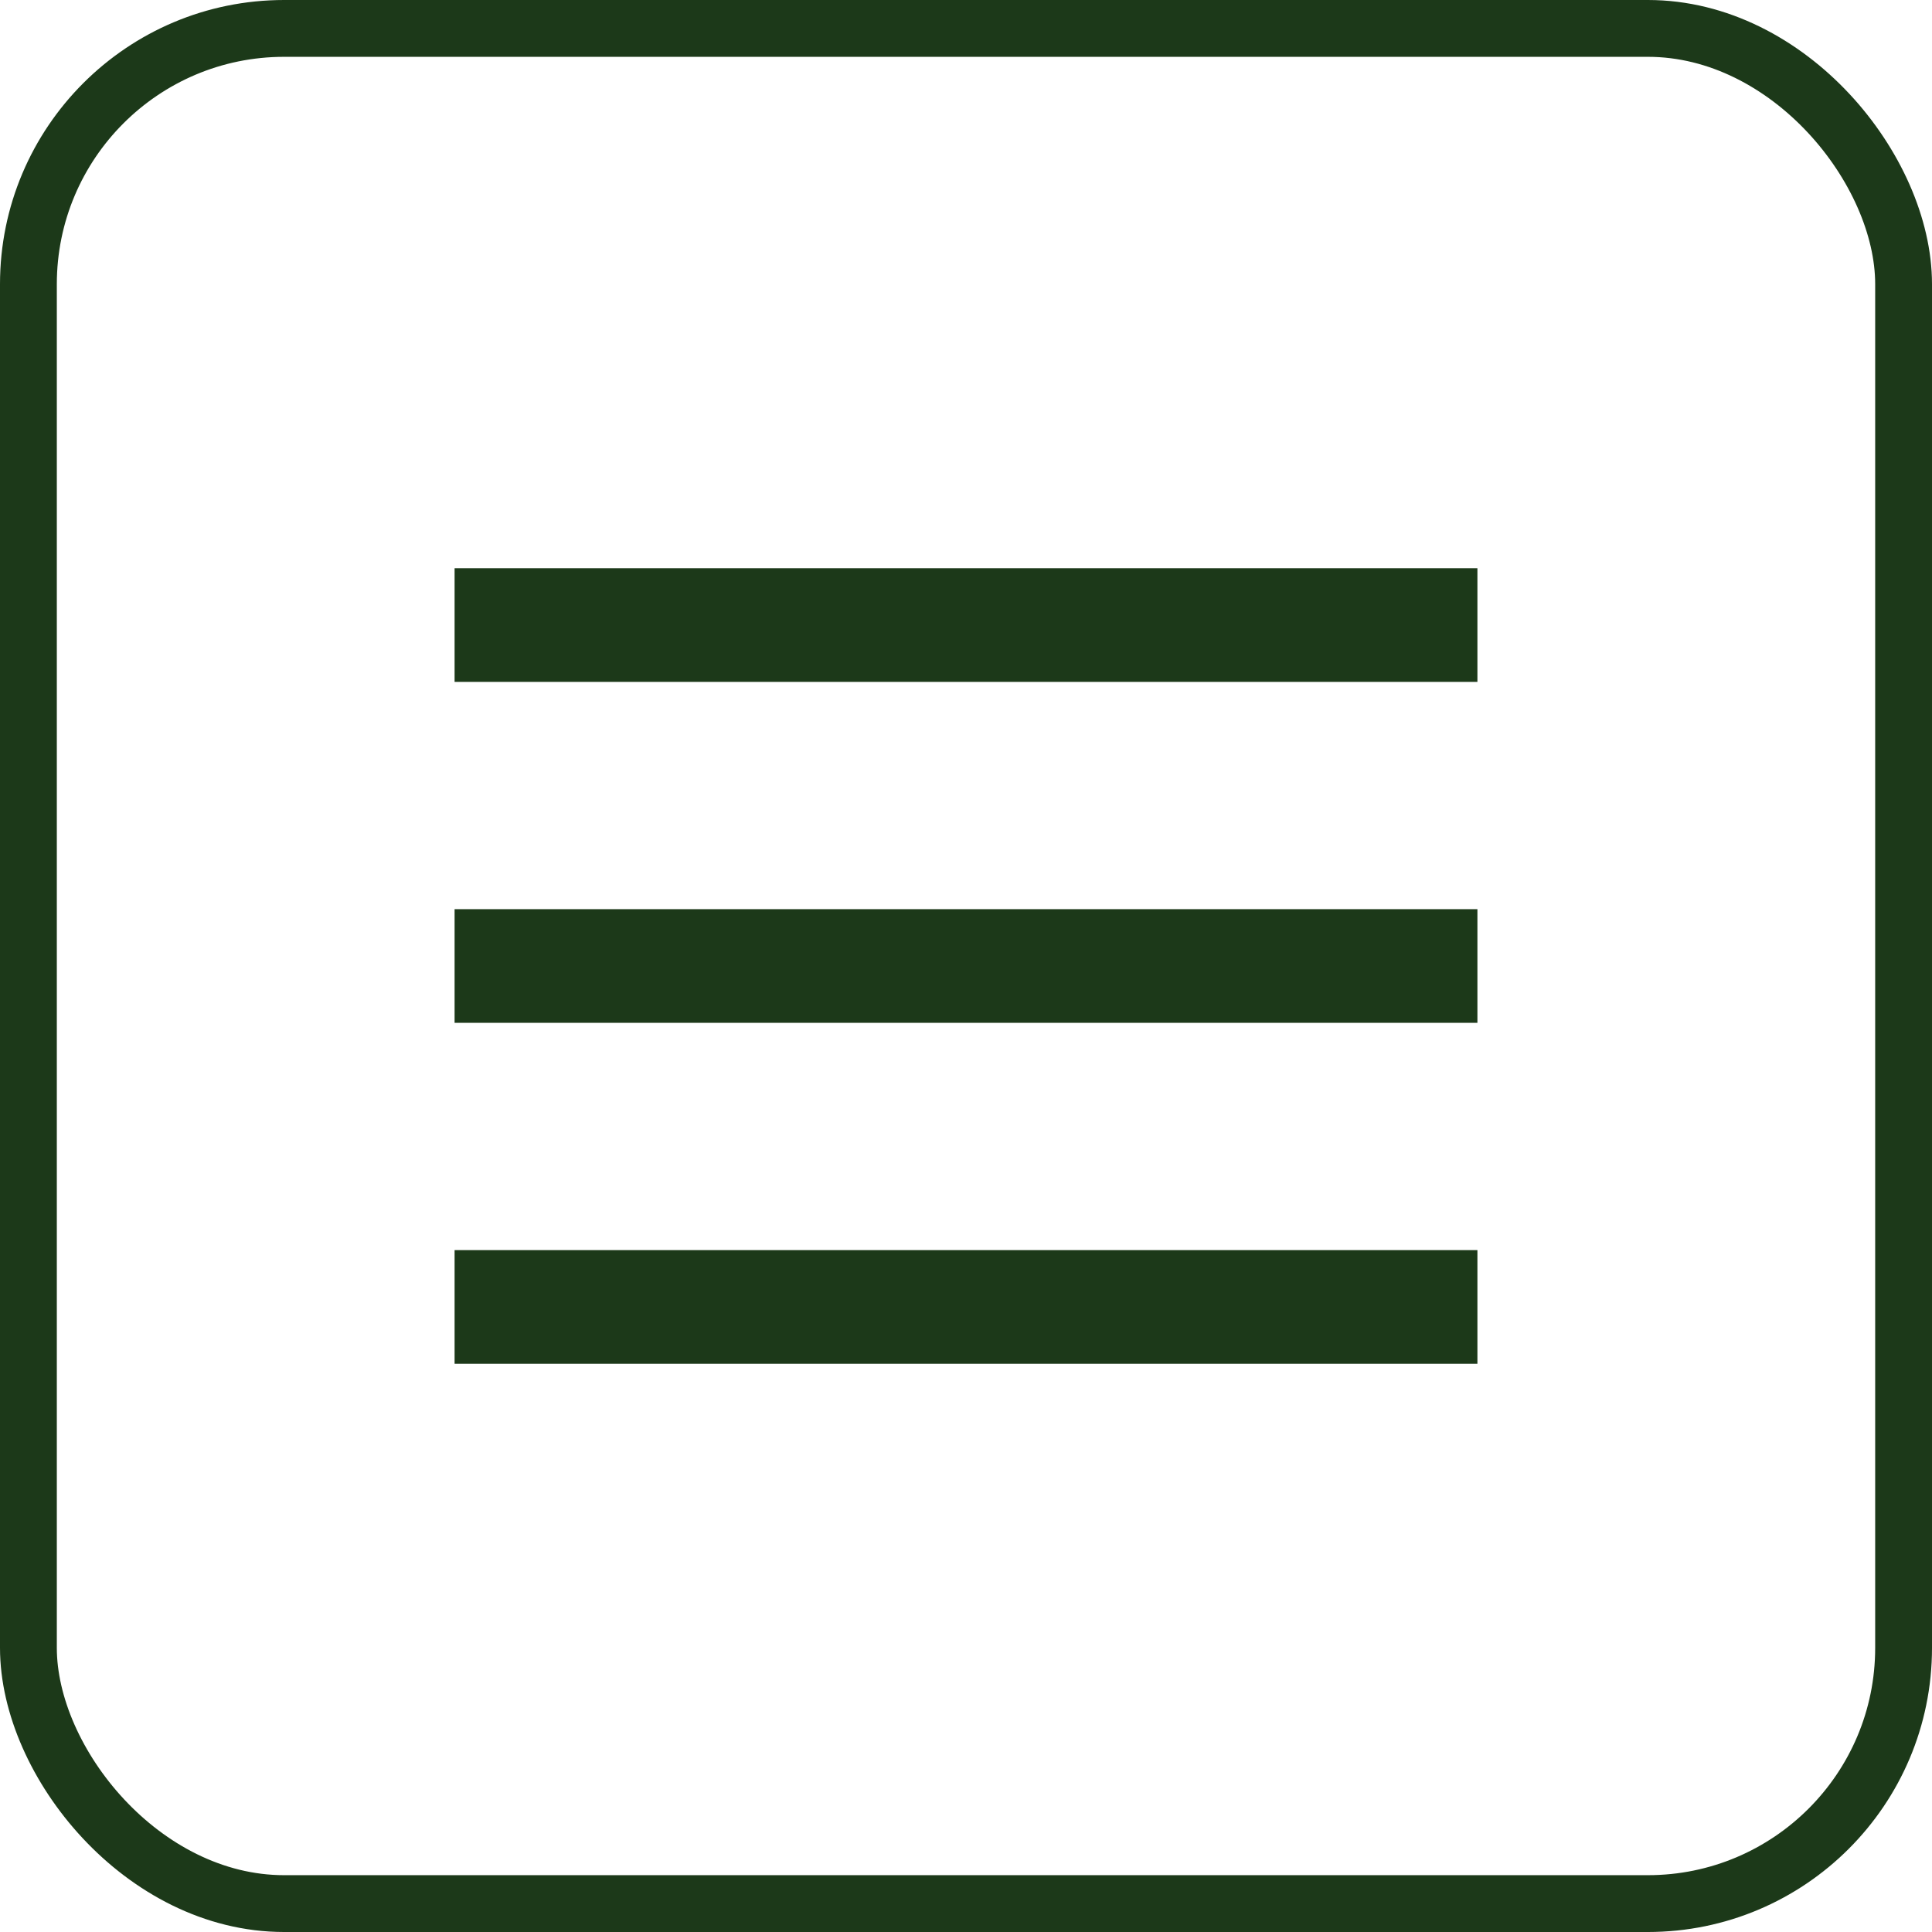
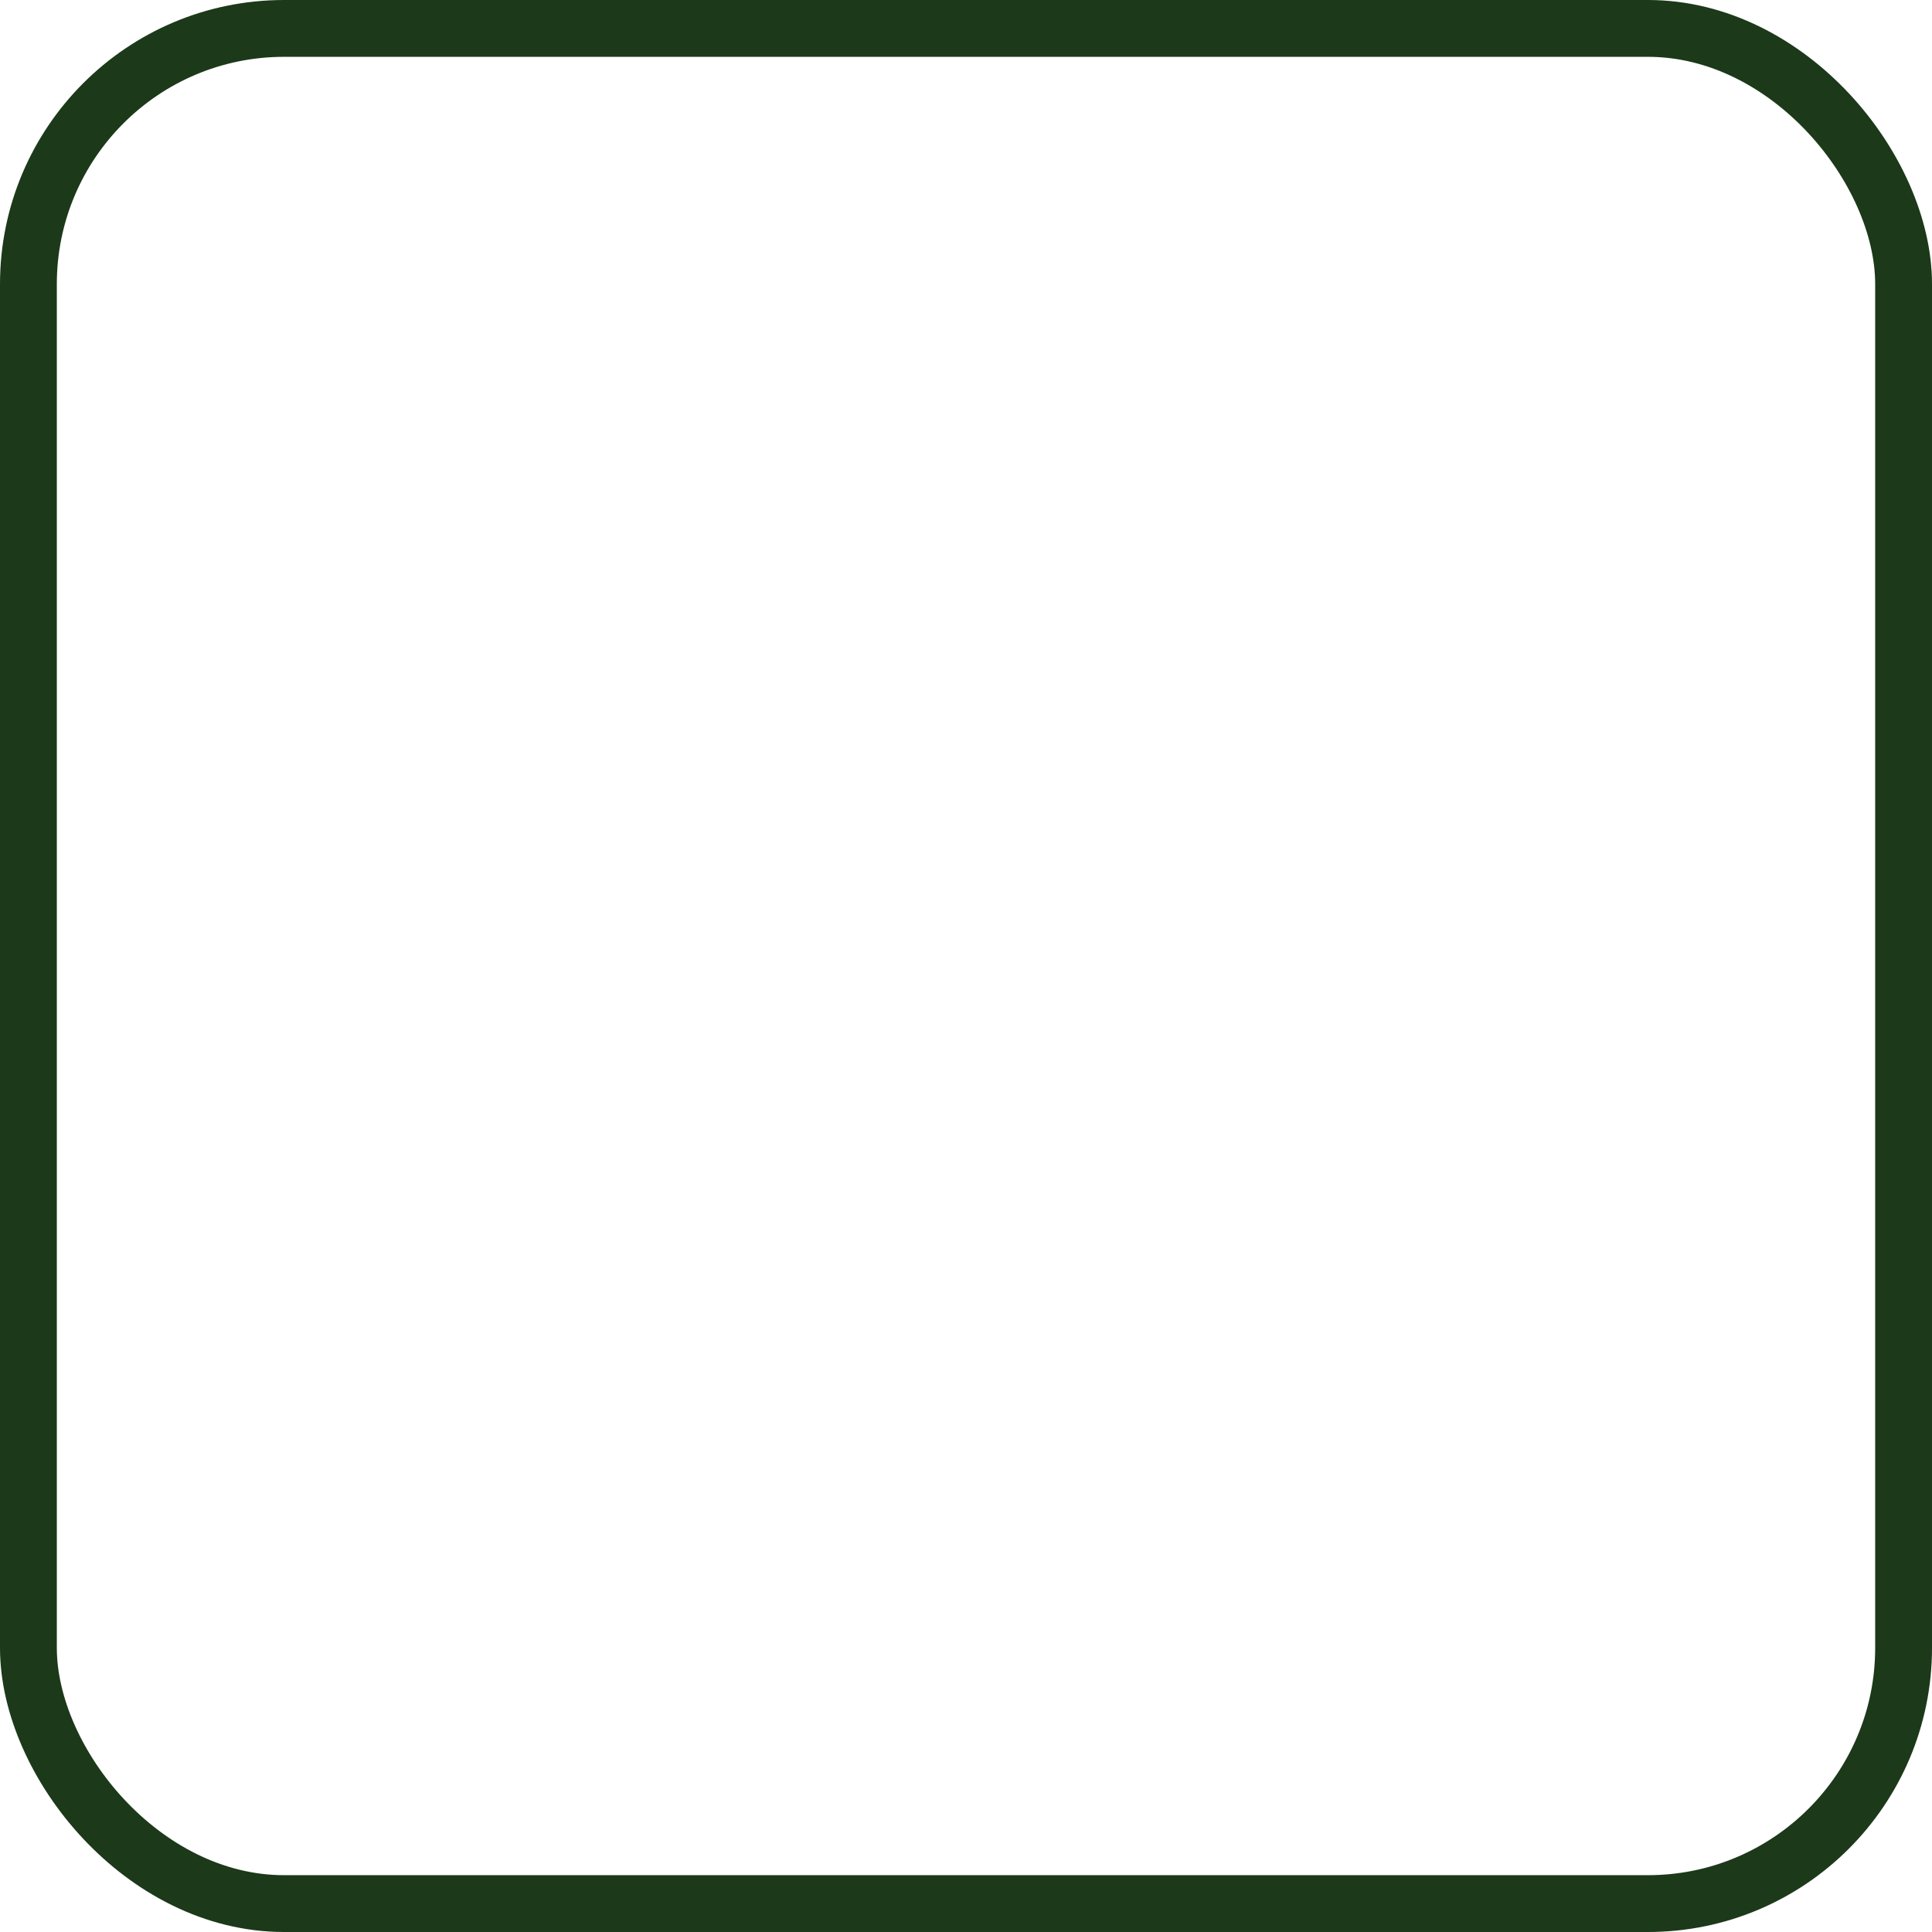
<svg xmlns="http://www.w3.org/2000/svg" fill="none" height="100%" overflow="visible" preserveAspectRatio="none" style="display: block;" viewBox="0 0 34 34" width="100%">
  <g id="dehaze_24dp_E3E3E3_FILL0_wght400_GRAD0_opsz24 3">
    <rect height="33" rx="4.5" stroke="#1C3919" width="33" x="0.5" y="0.5" />
-     <path d="M8 12V10H26V12H8ZM8 24V22H26V24H8ZM8 18V16H26V18H8Z" fill="#1C3919" id="Vector" />
  </g>
</svg>